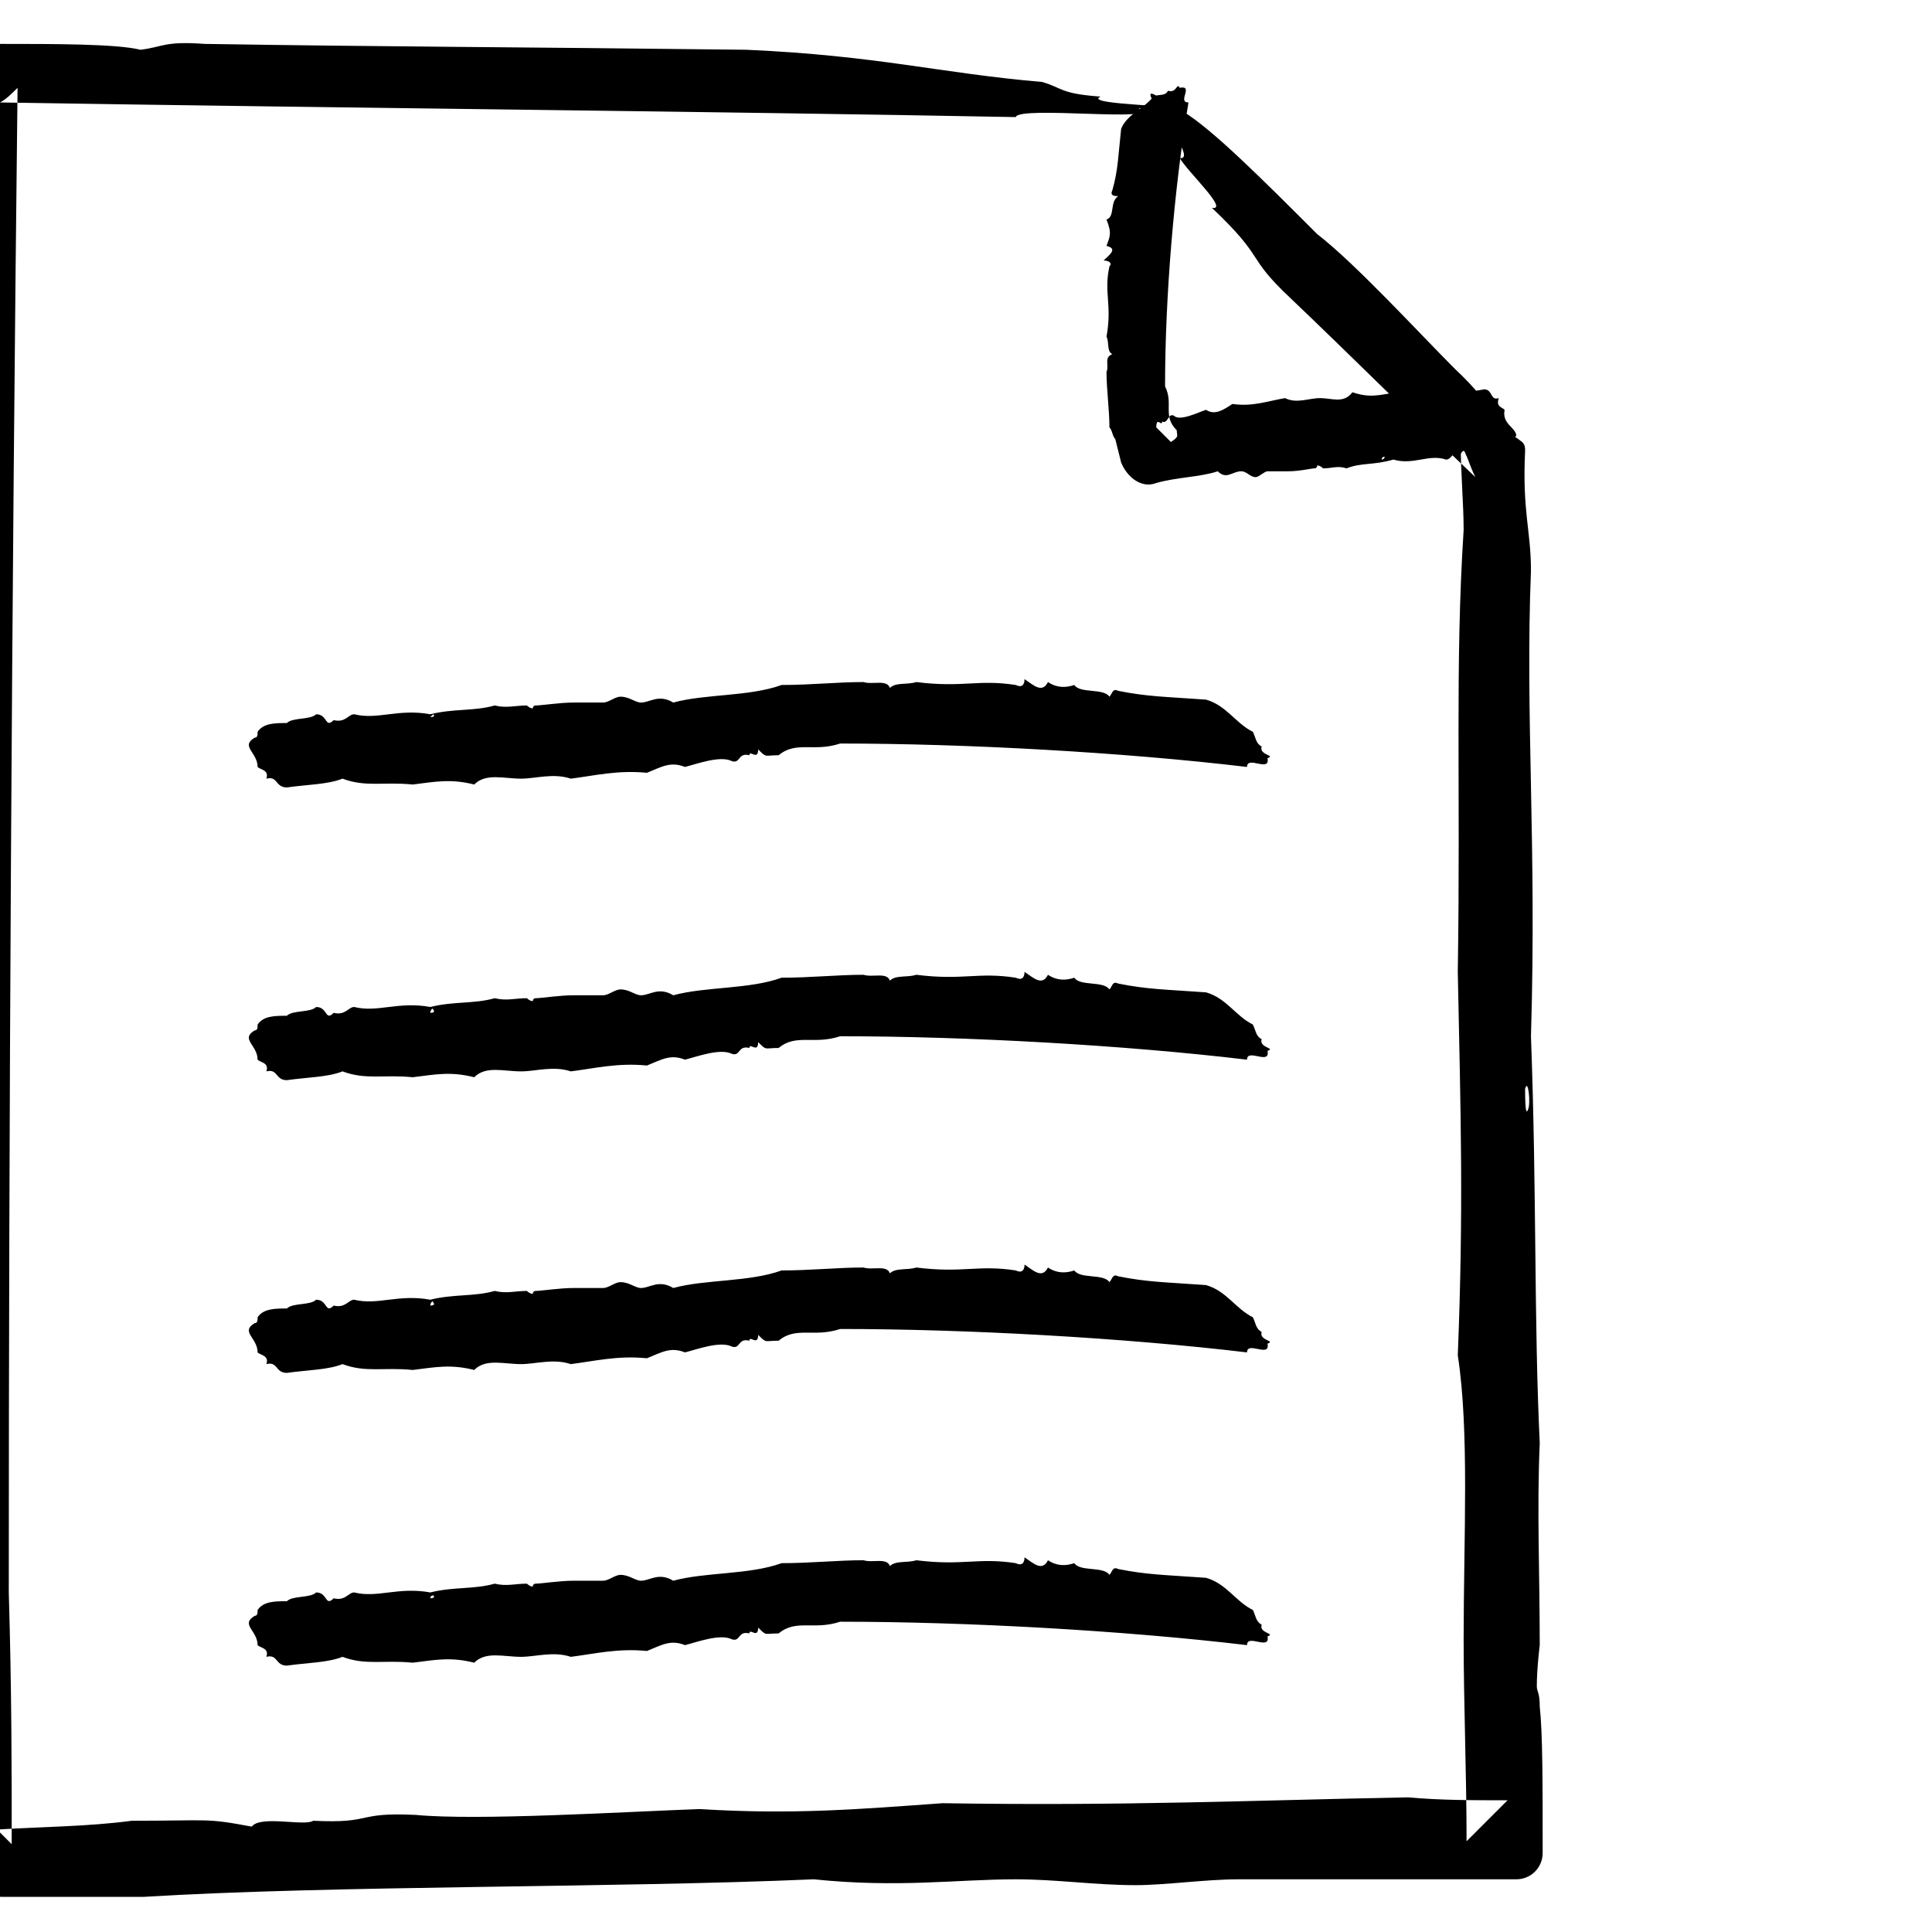
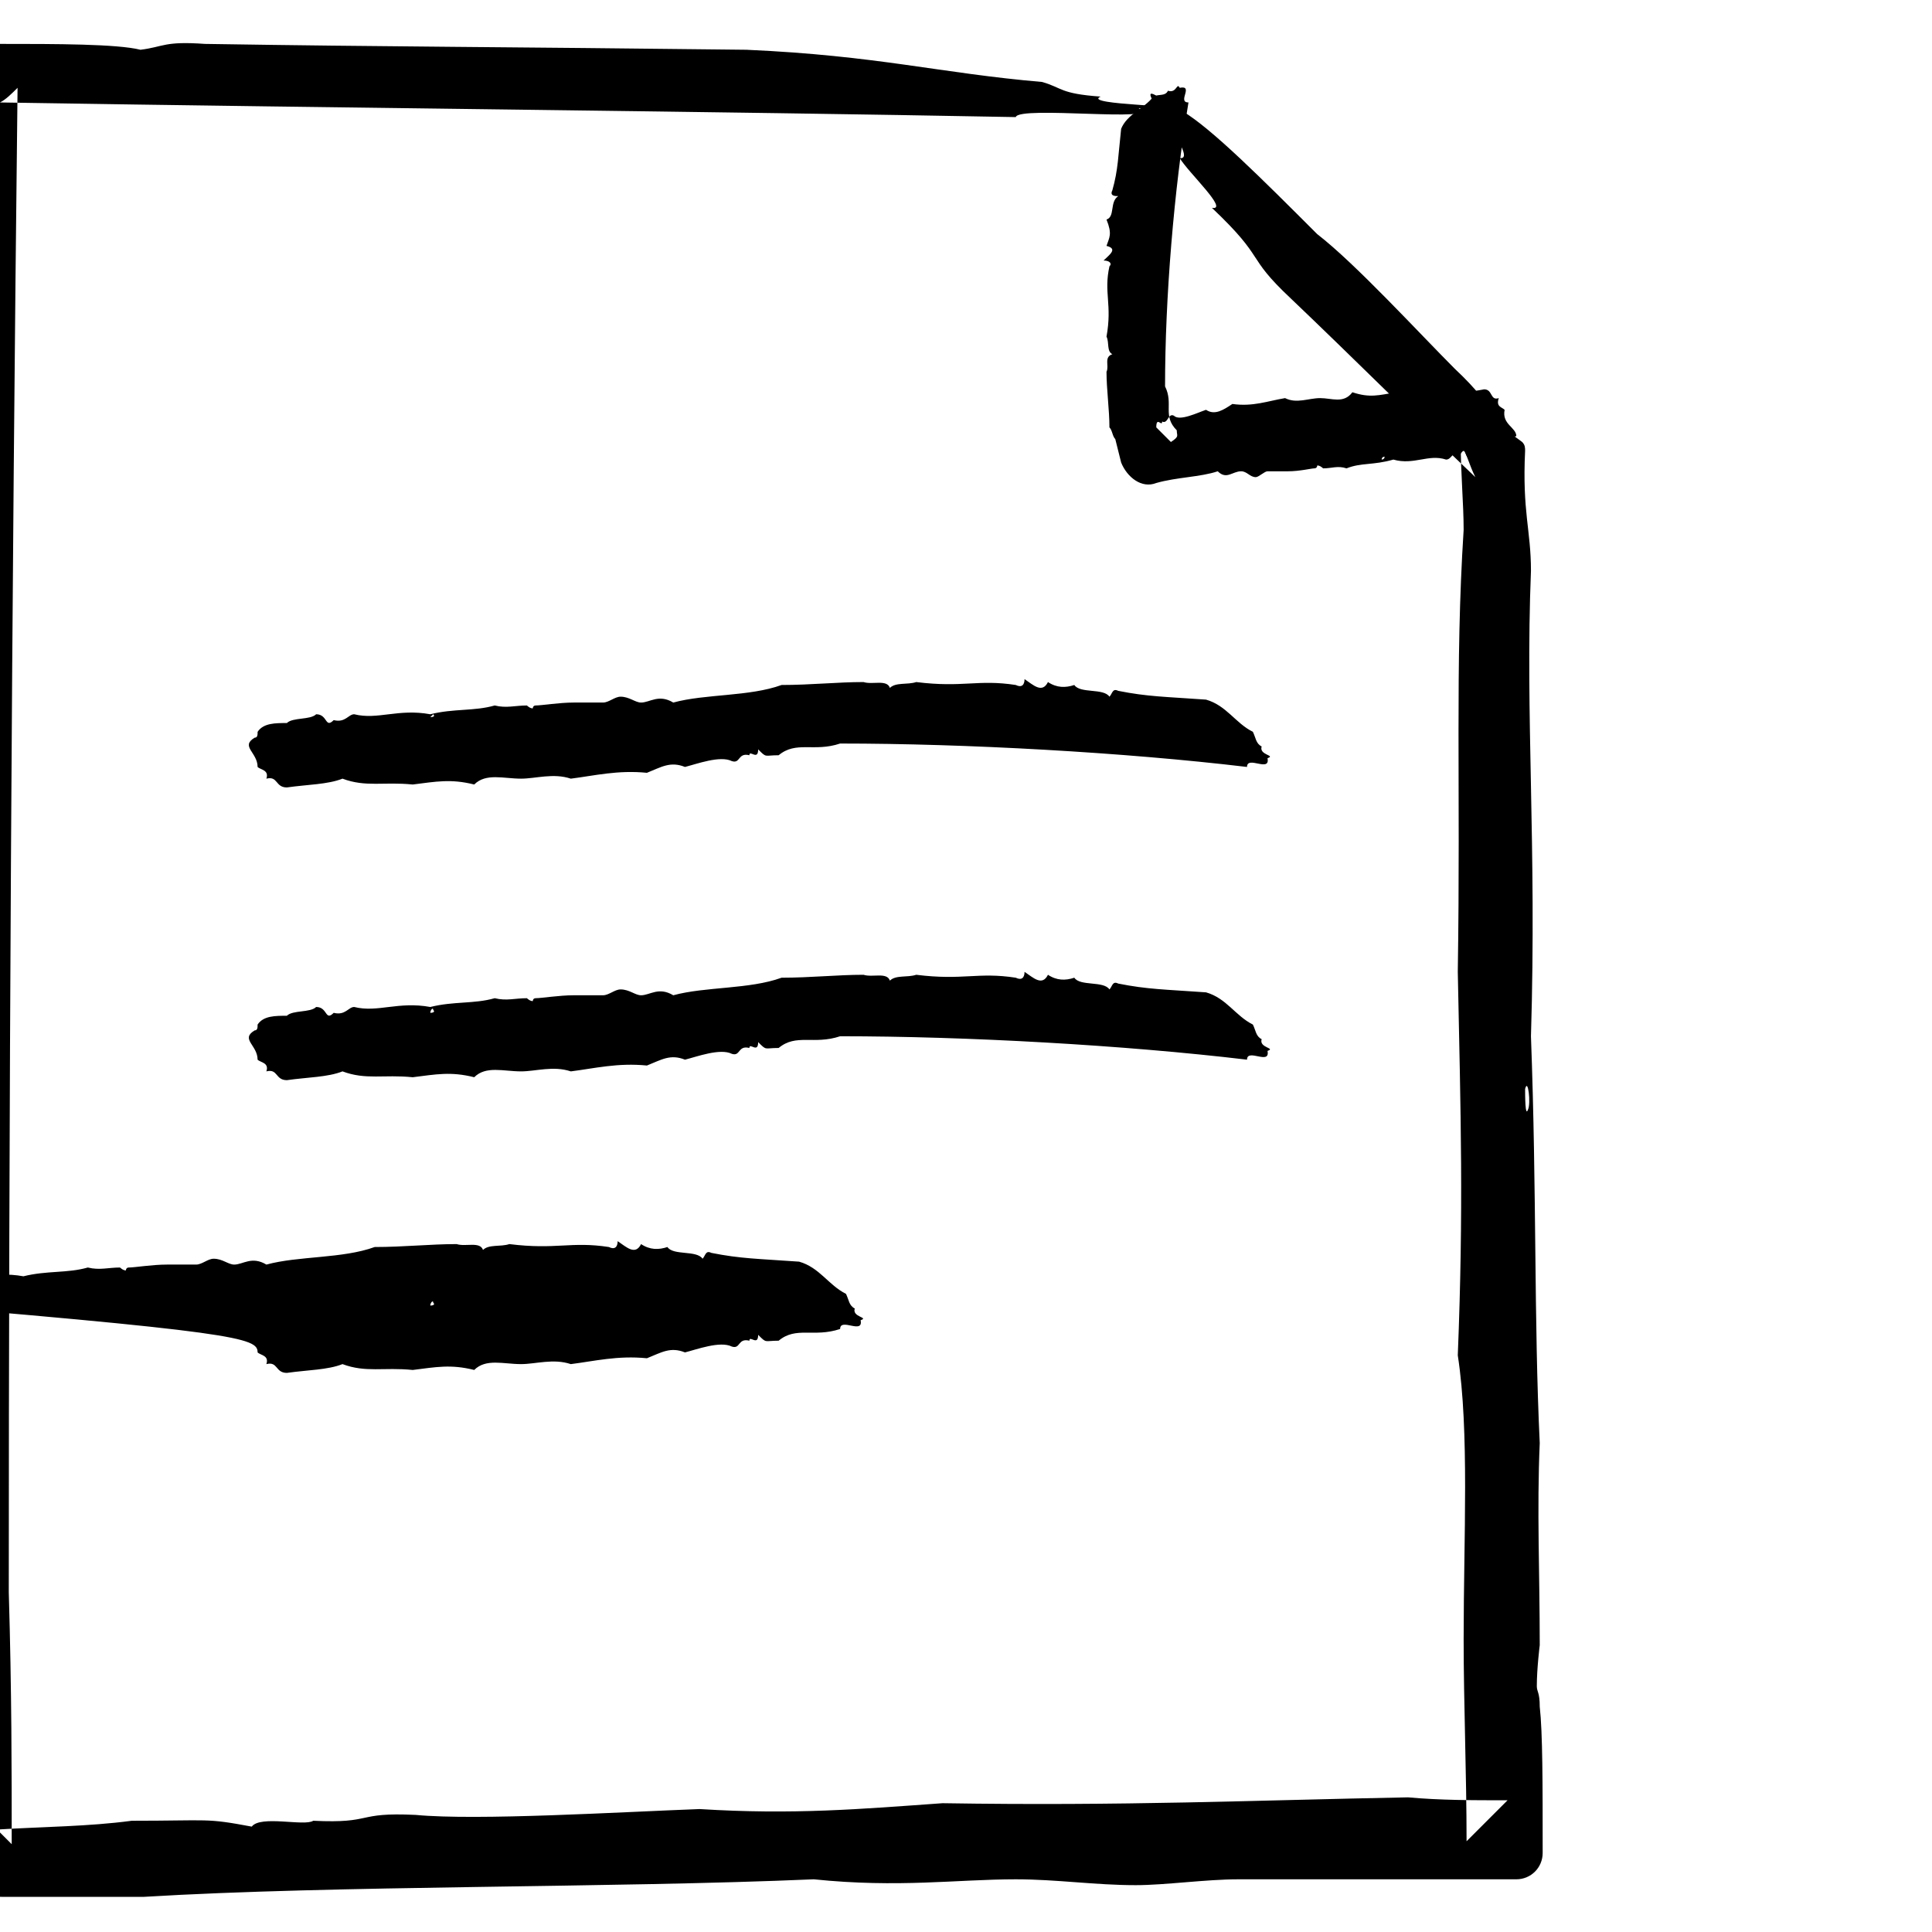
<svg xmlns="http://www.w3.org/2000/svg" id="Layer_1" style="enable-background:new 0 0 66 66;" version="1.1" viewBox="0 0 66 66" xml:space="preserve">
  <style type="text/css">
	.st0{fill-rule:evenodd;clip-rule:evenodd;}
	.st1{fill:none;}
	.st2{fill:none;stroke:#000000;stroke-width:0.5;stroke-linecap:round;stroke-linejoin:round;stroke-miterlimit:10;}
</style>
  <g>
    <g>
      <g>
        <g>
          <path class="st0" d="M40.3,5.4c0.3,0.5,1.7,1.8,1.1,1.7c1.9,1.8,1.1,1.6,2.7,3.1c2.1,2,4.3,4.2,6.3,6.1      c-0.2-0.4-0.3-0.8-0.5-1.2c0,1.1,0.1,2.1,0.1,3c-0.3,4.7-0.1,8.6-0.2,15.1c0.1,4.9,0.2,8.1,0,13.1c0.4,2.6,0.2,6.2,0.2,9.7      c0,2.2,0.1,4.6,0.1,6.9c0.5-0.5,1-1,1.4-1.4c-1.2,0-2.3,0-3.4-0.1c-5.3,0.1-9.7,0.3-15.9,0.2c-2.8,0.2-5.1,0.4-8.3,0.2      c-2.7,0.1-7.6,0.4-9.7,0.2c-2.1-0.1-1.4,0.3-3.5,0.2c-0.3,0.2-1.8-0.2-2.1,0.2c-1.6-0.3-1.4-0.2-4.1-0.2c-1.5,0.2-3,0.2-4.6,0.3      L0.4,63c0-2.5,0-5.2-0.1-8.6c0-15.8,0.1-34,0.3-51.4C0.4,3.2,0.2,3.4,0,3.5C12.4,3.7,24.1,3.8,34.7,4c0.1-0.4,5.1,0.2,4.2-0.3      c2.2-0.1-2-0.1-1.3-0.4c-1.4-0.1-1.3-0.3-2-0.5C32.1,2.5,30,1.9,25.5,1.7C17.1,1.6,13.3,1.6,7,1.5C5.6,1.4,5.6,1.6,4.8,1.7      C4,1.5,1.9,1.5,0,1.5c-0.8,0-1.5,0.7-1.5,1.5v0l0,0.1c0,1.1-0.1,2.1-0.1,2.7c0.1,2,0.1,3.6-0.1,5.5c0.4,1,0.1,3.1-0.1,4.8      c0.2,0,0.3,0.7,0.2,2.1c-0.2,8.2,0.1,11.4-0.1,21.4c0.1,1.6,0,4.2,0.2,5.6c-0.3,0.5-0.1,3.8-0.2,5.5c0,4.2,0.1,8.2,0.1,12.5l0,0      c0,0.9,0.7,1.6,1.7,1.6c1.5,0,3.1,0,4.8,0c6.6-0.4,16-0.3,22.9-0.6c2.9,0.3,4.9,0,6.9,0c1.4,0,2.7,0.2,4.1,0.2      c1,0,2.4-0.2,3.5-0.2c2.1,0,4,0,6.2,0c1.3,0,2.6,0,3.3,0l0,0c0.5,0,0.9-0.4,0.9-0.9c0-2.4,0-4.1-0.1-5c0-0.5-0.1-0.5-0.1-0.7      c0-0.6,0.1-1.4,0.1-1.4c0-2.5-0.1-4.6,0-6.9c-0.2-4.2-0.1-8.5-0.3-13.9c0.2-6.6-0.2-10.9,0-15.9c0-1.4-0.3-2-0.2-4.1      c0-0.1,0-0.2-0.1-0.3l0,0c0,0,0,0,0,0c-1.4-1-0.7-1-2.3-2.5C48.5,11.4,46.3,9,45,8c-1.9-1.9-3.6-3.6-4.6-4.2      c-0.2-0.1-0.2,0.1-0.7-0.4C38.3,2.4,41.1,5.5,40.3,5.4z M52.2,37.9c-0.1,0.3-0.1-0.5-0.1-0.7C52.2,36.8,52.3,37.7,52.2,37.9z" />
        </g>
      </g>
    </g>
    <g>
      <g>
        <g>
          <g>
-             <path class="st0" d="M8.8,56.2c0.1,0.1,0.4,0.1,0.3,0.4c0.4-0.1,0.3,0.3,0.7,0.3c0.7-0.1,1.4-0.1,1.9-0.3       c0.8,0.3,1.4,0.1,2.4,0.2c0.8-0.1,1.3-0.2,2.1,0c0.4-0.4,1-0.2,1.6-0.2c0.5,0,1.1-0.2,1.7,0c0.8-0.1,1.6-0.3,2.6-0.2       c0.5-0.2,0.8-0.4,1.3-0.2c0.4-0.1,1.2-0.4,1.6-0.2c0.3,0.1,0.2-0.3,0.6-0.2c0-0.2,0.3,0.2,0.3-0.2c0.3,0.3,0.2,0.2,0.7,0.2       c0.6-0.5,1.2-0.1,2.1-0.4c4.3,0,9.7,0.3,13.9,0.8c0-0.4,0.8,0.2,0.7-0.3c0.3-0.1-0.3-0.1-0.2-0.4c-0.2-0.1-0.2-0.3-0.3-0.5       c-0.6-0.3-0.9-0.9-1.6-1.1c-1.4-0.1-2-0.1-3-0.3c-0.2-0.1-0.2,0.1-0.3,0.2c-0.2-0.3-1-0.1-1.2-0.4c-0.3,0.1-0.6,0.1-0.9-0.1       c-0.2,0.4-0.5,0.1-0.8-0.1c0,0.2-0.1,0.3-0.3,0.2c-1.3-0.2-1.8,0.1-3.4-0.1c-0.3,0.1-0.7,0-0.9,0.2c-0.1-0.3-0.6-0.1-0.9-0.2       c-0.9,0-1.8,0.1-2.8,0.1c-1.1,0.4-2.6,0.3-3.7,0.6c-0.5-0.3-0.8,0-1.1,0c-0.2,0-0.4-0.2-0.7-0.2c-0.2,0-0.4,0.2-0.6,0.2       c-0.3,0-0.6,0-1,0c-0.5,0-1.1,0.1-1.3,0.1c-0.1,0-0.1,0.1-0.1,0.1c-0.1,0-0.2-0.1-0.2-0.1c-0.4,0-0.7,0.1-1.1,0       c-0.7,0.2-1.4,0.1-2.2,0.3c-1.1-0.2-1.8,0.2-2.6,0c-0.2,0-0.3,0.3-0.7,0.2c-0.3,0.3-0.2-0.2-0.6-0.2c-0.2,0.2-0.8,0.1-1,0.3       c-0.4,0-0.8,0-1,0.3c0,0.1,0,0.2-0.1,0.2C8.2,55.5,8.8,55.7,8.8,56.2z M14.8,54.5c0.1,0.1-0.1,0.1-0.1,0.1       C14.7,54.5,14.8,54.5,14.8,54.5z" />
-           </g>
+             </g>
        </g>
      </g>
    </g>
    <g>
      <g>
        <g>
          <g>
-             <path class="st0" d="M8.8,46.2c0.1,0.1,0.4,0.1,0.3,0.4c0.4-0.1,0.3,0.3,0.7,0.3c0.7-0.1,1.4-0.1,1.9-0.3       c0.8,0.3,1.4,0.1,2.4,0.2c0.8-0.1,1.3-0.2,2.1,0c0.4-0.4,1-0.2,1.6-0.2c0.5,0,1.1-0.2,1.7,0c0.8-0.1,1.6-0.3,2.6-0.2       c0.5-0.2,0.8-0.4,1.3-0.2c0.4-0.1,1.2-0.4,1.6-0.2c0.3,0.1,0.2-0.3,0.6-0.2c0-0.2,0.3,0.2,0.3-0.2c0.3,0.3,0.2,0.2,0.7,0.2       c0.6-0.5,1.2-0.1,2.1-0.4c4.3,0,9.7,0.3,13.9,0.8c0-0.4,0.8,0.2,0.7-0.3c0.3-0.1-0.3-0.1-0.2-0.4c-0.2-0.1-0.2-0.3-0.3-0.5       c-0.6-0.3-0.9-0.9-1.6-1.1c-1.4-0.1-2-0.1-3-0.3c-0.2-0.1-0.2,0.1-0.3,0.2c-0.2-0.3-1-0.1-1.2-0.4c-0.3,0.1-0.6,0.1-0.9-0.1       c-0.2,0.4-0.5,0.1-0.8-0.1c0,0.2-0.1,0.3-0.3,0.2c-1.3-0.2-1.8,0.1-3.4-0.1c-0.3,0.1-0.7,0-0.9,0.2c-0.1-0.3-0.6-0.1-0.9-0.2       c-0.9,0-1.8,0.1-2.8,0.1c-1.1,0.4-2.6,0.3-3.7,0.6c-0.5-0.3-0.8,0-1.1,0c-0.2,0-0.4-0.2-0.7-0.2c-0.2,0-0.4,0.2-0.6,0.2       c-0.3,0-0.6,0-1,0c-0.5,0-1.1,0.1-1.3,0.1c-0.1,0-0.1,0.1-0.1,0.1c-0.1,0-0.2-0.1-0.2-0.1c-0.4,0-0.7,0.1-1.1,0       c-0.7,0.2-1.4,0.1-2.2,0.3c-1.1-0.2-1.8,0.2-2.6,0c-0.2,0-0.3,0.3-0.7,0.2c-0.3,0.3-0.2-0.2-0.6-0.2c-0.2,0.2-0.8,0.1-1,0.3       c-0.4,0-0.8,0-1,0.3c0,0.1,0,0.2-0.1,0.2C8.2,45.5,8.8,45.7,8.8,46.2z M14.8,44.5c0.1,0.1-0.1,0.1-0.1,0.1       C14.7,44.5,14.8,44.4,14.8,44.5z" />
+             <path class="st0" d="M8.8,46.2c0.1,0.1,0.4,0.1,0.3,0.4c0.4-0.1,0.3,0.3,0.7,0.3c0.7-0.1,1.4-0.1,1.9-0.3       c0.8,0.3,1.4,0.1,2.4,0.2c0.8-0.1,1.3-0.2,2.1,0c0.4-0.4,1-0.2,1.6-0.2c0.5,0,1.1-0.2,1.7,0c0.8-0.1,1.6-0.3,2.6-0.2       c0.5-0.2,0.8-0.4,1.3-0.2c0.4-0.1,1.2-0.4,1.6-0.2c0.3,0.1,0.2-0.3,0.6-0.2c0-0.2,0.3,0.2,0.3-0.2c0.3,0.3,0.2,0.2,0.7,0.2       c0.6-0.5,1.2-0.1,2.1-0.4c0-0.4,0.8,0.2,0.7-0.3c0.3-0.1-0.3-0.1-0.2-0.4c-0.2-0.1-0.2-0.3-0.3-0.5       c-0.6-0.3-0.9-0.9-1.6-1.1c-1.4-0.1-2-0.1-3-0.3c-0.2-0.1-0.2,0.1-0.3,0.2c-0.2-0.3-1-0.1-1.2-0.4c-0.3,0.1-0.6,0.1-0.9-0.1       c-0.2,0.4-0.5,0.1-0.8-0.1c0,0.2-0.1,0.3-0.3,0.2c-1.3-0.2-1.8,0.1-3.4-0.1c-0.3,0.1-0.7,0-0.9,0.2c-0.1-0.3-0.6-0.1-0.9-0.2       c-0.9,0-1.8,0.1-2.8,0.1c-1.1,0.4-2.6,0.3-3.7,0.6c-0.5-0.3-0.8,0-1.1,0c-0.2,0-0.4-0.2-0.7-0.2c-0.2,0-0.4,0.2-0.6,0.2       c-0.3,0-0.6,0-1,0c-0.5,0-1.1,0.1-1.3,0.1c-0.1,0-0.1,0.1-0.1,0.1c-0.1,0-0.2-0.1-0.2-0.1c-0.4,0-0.7,0.1-1.1,0       c-0.7,0.2-1.4,0.1-2.2,0.3c-1.1-0.2-1.8,0.2-2.6,0c-0.2,0-0.3,0.3-0.7,0.2c-0.3,0.3-0.2-0.2-0.6-0.2c-0.2,0.2-0.8,0.1-1,0.3       c-0.4,0-0.8,0-1,0.3c0,0.1,0,0.2-0.1,0.2C8.2,45.5,8.8,45.7,8.8,46.2z M14.8,44.5c0.1,0.1-0.1,0.1-0.1,0.1       C14.7,44.5,14.8,44.4,14.8,44.5z" />
          </g>
        </g>
      </g>
    </g>
    <g>
      <g>
        <g>
          <g>
            <path class="st0" d="M8.8,36.2c0.1,0.1,0.4,0.1,0.3,0.4c0.4-0.1,0.3,0.3,0.7,0.3c0.7-0.1,1.4-0.1,1.9-0.3       c0.8,0.3,1.4,0.1,2.4,0.2c0.8-0.1,1.3-0.2,2.1,0c0.4-0.4,1-0.2,1.6-0.2c0.5,0,1.1-0.2,1.7,0c0.8-0.1,1.6-0.3,2.6-0.2       c0.5-0.2,0.8-0.4,1.3-0.2c0.4-0.1,1.2-0.4,1.6-0.2c0.3,0.1,0.2-0.3,0.6-0.2c0-0.2,0.3,0.2,0.3-0.2c0.3,0.3,0.2,0.2,0.7,0.2       c0.6-0.5,1.2-0.1,2.1-0.4c4.3,0,9.7,0.3,13.9,0.8c0-0.4,0.8,0.2,0.7-0.3c0.3-0.1-0.3-0.1-0.2-0.4c-0.2-0.1-0.2-0.3-0.3-0.5       c-0.6-0.3-0.9-0.9-1.6-1.1c-1.4-0.1-2-0.1-3-0.3c-0.2-0.1-0.2,0.1-0.3,0.2c-0.2-0.3-1-0.1-1.2-0.4c-0.3,0.1-0.6,0.1-0.9-0.1       c-0.2,0.4-0.5,0.1-0.8-0.1c0,0.2-0.1,0.3-0.3,0.2c-1.3-0.2-1.8,0.1-3.4-0.1c-0.3,0.1-0.7,0-0.9,0.2c-0.1-0.3-0.6-0.1-0.9-0.2       c-0.9,0-1.8,0.1-2.8,0.1c-1.1,0.4-2.6,0.3-3.7,0.6c-0.5-0.3-0.8,0-1.1,0c-0.2,0-0.4-0.2-0.7-0.2c-0.2,0-0.4,0.2-0.6,0.2       c-0.3,0-0.6,0-1,0c-0.5,0-1.1,0.1-1.3,0.1c-0.1,0-0.1,0.1-0.1,0.1c-0.1,0-0.2-0.1-0.2-0.1c-0.4,0-0.7,0.1-1.1,0       c-0.7,0.2-1.4,0.1-2.2,0.3c-1.1-0.2-1.8,0.2-2.6,0c-0.2,0-0.3,0.3-0.7,0.2c-0.3,0.3-0.2-0.2-0.6-0.2c-0.2,0.2-0.8,0.1-1,0.3       c-0.4,0-0.8,0-1,0.3c0,0.1,0,0.2-0.1,0.2C8.2,35.5,8.8,35.7,8.8,36.2z M14.8,34.5c0.1,0.1-0.1,0.1-0.1,0.1       C14.7,34.5,14.8,34.4,14.8,34.5z" />
          </g>
        </g>
      </g>
    </g>
    <g>
      <g>
        <g>
          <g>
            <path class="st0" d="M8.8,26.2c0.1,0.1,0.4,0.1,0.3,0.4c0.4-0.1,0.3,0.3,0.7,0.3c0.7-0.1,1.4-0.1,1.9-0.3       c0.8,0.3,1.4,0.1,2.4,0.2c0.8-0.1,1.3-0.2,2.1,0c0.4-0.4,1-0.2,1.6-0.2c0.5,0,1.1-0.2,1.7,0c0.8-0.1,1.6-0.3,2.6-0.2       c0.5-0.2,0.8-0.4,1.3-0.2c0.4-0.1,1.2-0.4,1.6-0.2c0.3,0.1,0.2-0.3,0.6-0.2c0-0.2,0.3,0.2,0.3-0.2c0.3,0.3,0.2,0.2,0.7,0.2       c0.6-0.5,1.2-0.1,2.1-0.4c4.3,0,9.7,0.3,13.9,0.8c0-0.4,0.8,0.2,0.7-0.3c0.3-0.1-0.3-0.1-0.2-0.4c-0.2-0.1-0.2-0.3-0.3-0.5       c-0.6-0.3-0.9-0.9-1.6-1.1c-1.4-0.1-2-0.1-3-0.3c-0.2-0.1-0.2,0.1-0.3,0.2c-0.2-0.3-1-0.1-1.2-0.4c-0.3,0.1-0.6,0.1-0.9-0.1       c-0.2,0.4-0.5,0.1-0.8-0.1c0,0.2-0.1,0.3-0.3,0.2c-1.3-0.2-1.8,0.1-3.4-0.1c-0.3,0.1-0.7,0-0.9,0.2c-0.1-0.3-0.6-0.1-0.9-0.2       c-0.9,0-1.8,0.1-2.8,0.1c-1.1,0.4-2.6,0.3-3.7,0.6c-0.5-0.3-0.8,0-1.1,0c-0.2,0-0.4-0.2-0.7-0.2c-0.2,0-0.4,0.2-0.6,0.2       c-0.3,0-0.6,0-1,0c-0.5,0-1.1,0.1-1.3,0.1c-0.1,0-0.1,0.1-0.1,0.1c-0.1,0-0.2-0.1-0.2-0.1c-0.4,0-0.7,0.1-1.1,0       c-0.7,0.2-1.4,0.1-2.2,0.3c-1.1-0.2-1.8,0.2-2.6,0c-0.2,0-0.3,0.3-0.7,0.2c-0.3,0.3-0.2-0.2-0.6-0.2c-0.2,0.2-0.8,0.1-1,0.3       c-0.4,0-0.8,0-1,0.3c0,0.1,0,0.2-0.1,0.2C8.2,25.5,8.8,25.7,8.8,26.2z M14.8,24.4c0.1,0.1-0.1,0.1-0.1,0.1       C14.7,24.5,14.8,24.4,14.8,24.4z" />
          </g>
        </g>
      </g>
    </g>
    <g>
      <g>
        <g>
          <path class="st0" d="M51.4,14c-0.1-0.1-0.3-0.1-0.2-0.4c-0.3,0.1-0.2-0.3-0.5-0.3c-0.5,0.1-0.9,0.1-1.3,0.3      c-0.5-0.3-1-0.1-1.7-0.2c-0.6,0.1-0.9,0.2-1.5,0c-0.3,0.4-0.7,0.2-1.1,0.2c-0.4,0-0.8,0.2-1.2,0c-0.6,0.1-1.1,0.3-1.8,0.2      c-0.3,0.2-0.6,0.4-0.9,0.2c-0.3,0.1-0.9,0.4-1.1,0.2c-0.2-0.1-0.2,0.3-0.4,0.2c0,0.2-0.2-0.2-0.2,0.2c0,0,0,0,0,0      c0.2,0.2,0.3,0.3,0.5,0.5c0.3-0.2,0.2-0.2,0.2-0.4c-0.5-0.5-0.1-0.9-0.4-1.5c0-3,0.3-6.7,0.8-9.7c-0.4,0,0.2-0.6-0.3-0.5      c-0.1-0.2-0.1,0.2-0.4,0.1c-0.1,0.2-0.3,0.1-0.5,0.2c-0.3,0.4-0.9,0.6-1.1,1.1c-0.1,0.9-0.1,1.4-0.3,2.1      c-0.1,0.2,0.1,0.2,0.2,0.2c-0.3,0.2-0.1,0.7-0.4,0.8C38,8,37.9,8.1,37.8,8.4c0.4,0.1,0.1,0.3-0.1,0.5c0.2,0,0.3,0.1,0.2,0.2      c-0.2,0.9,0.1,1.3-0.1,2.4c0.1,0.2,0,0.5,0.2,0.6c-0.3,0.1-0.1,0.4-0.2,0.6c0,0.6,0.1,1.3,0.1,1.9c0.1,0.1,0.1,0.3,0.2,0.4      l0.2,0.8c0.2,0.5,0.7,0.9,1.2,0.7l0,0c0.7-0.2,1.5-0.2,2.1-0.4c0.3,0.3,0.5,0,0.8,0c0.2,0,0.3,0.2,0.5,0.2      c0.1,0,0.3-0.2,0.4-0.2c0.2,0,0.5,0,0.7,0c0.4,0,0.8-0.1,0.9-0.1c0.1,0,0.1-0.1,0.1-0.1c0.1,0,0.2,0.1,0.2,0.1      c0.3,0,0.5-0.1,0.8,0c0.5-0.2,0.9-0.1,1.6-0.3c0.7,0.2,1.2-0.2,1.8,0c0.2,0,0.2-0.3,0.5-0.2c0.2-0.3,0.1,0.2,0.4,0.2      c0.2-0.2,0.5-0.1,0.7-0.3c0.3,0,0.6,0,0.7-0.3c0-0.1,0-0.2,0.1-0.2C51.8,14.6,51.3,14.5,51.4,14z M47.2,15.7      c0-0.1,0.1-0.1,0.1-0.1C47.3,15.7,47.2,15.7,47.2,15.7z" />
        </g>
      </g>
    </g>
  </g>
</svg>